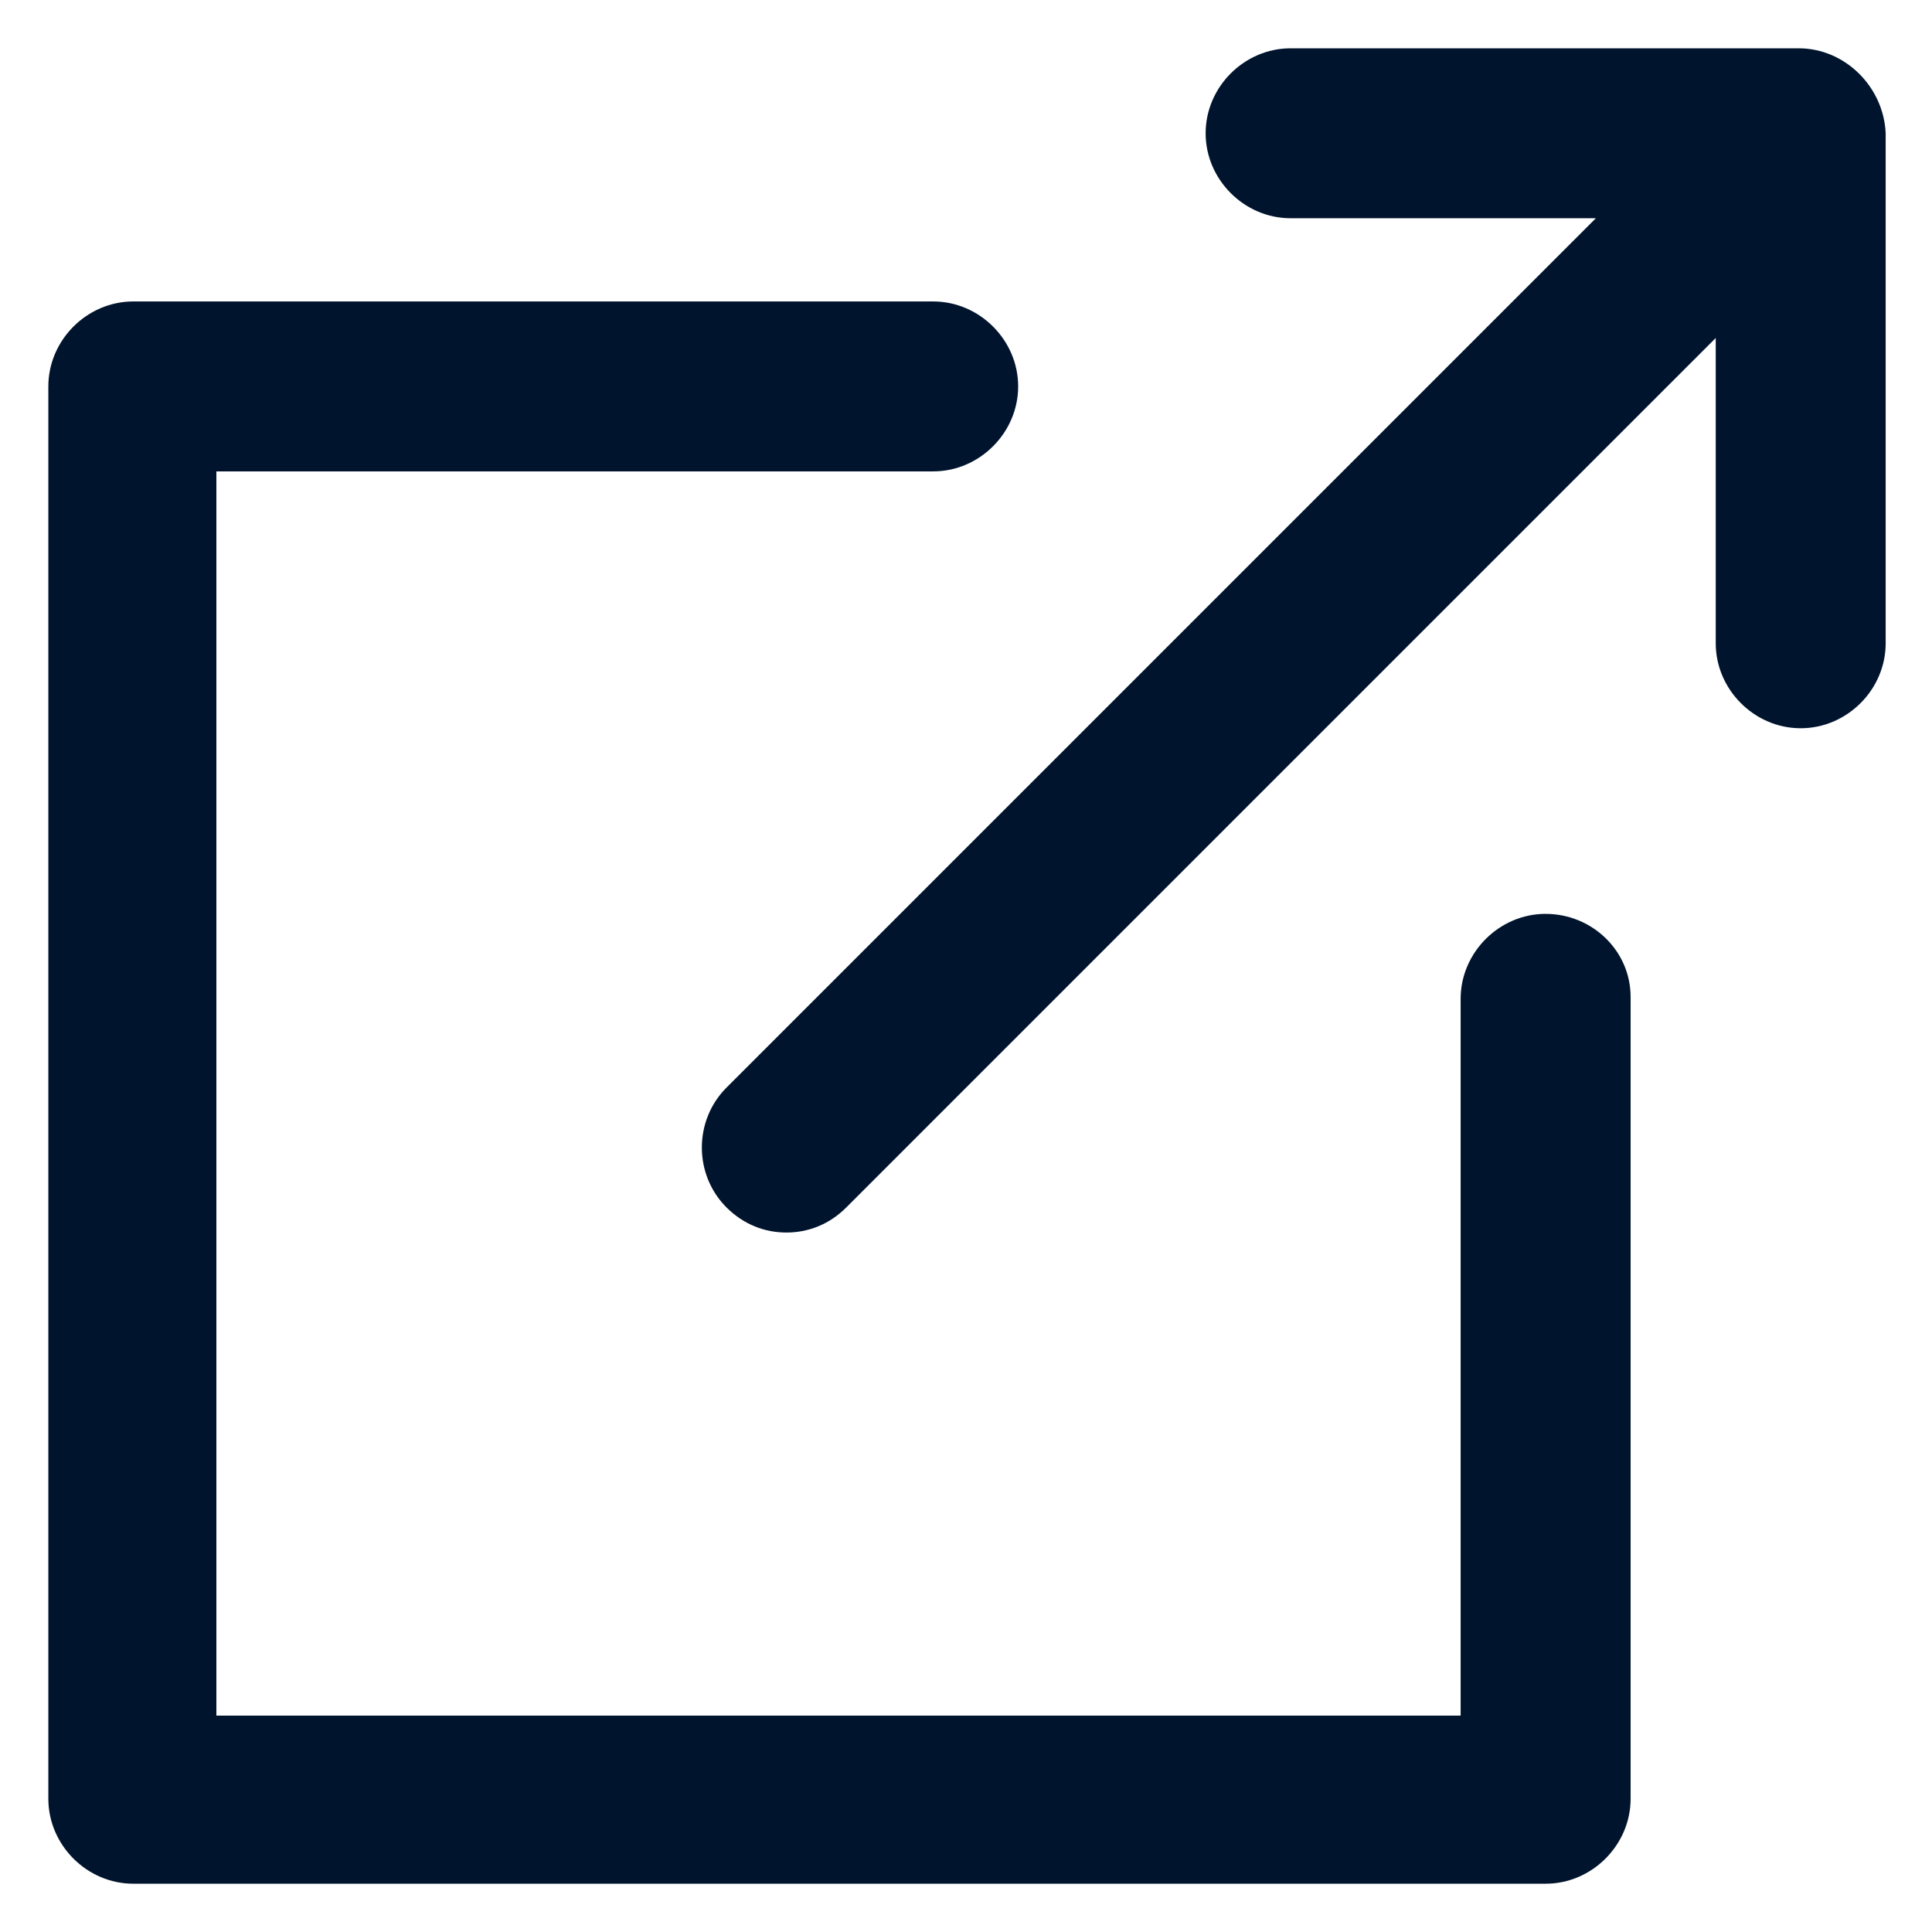
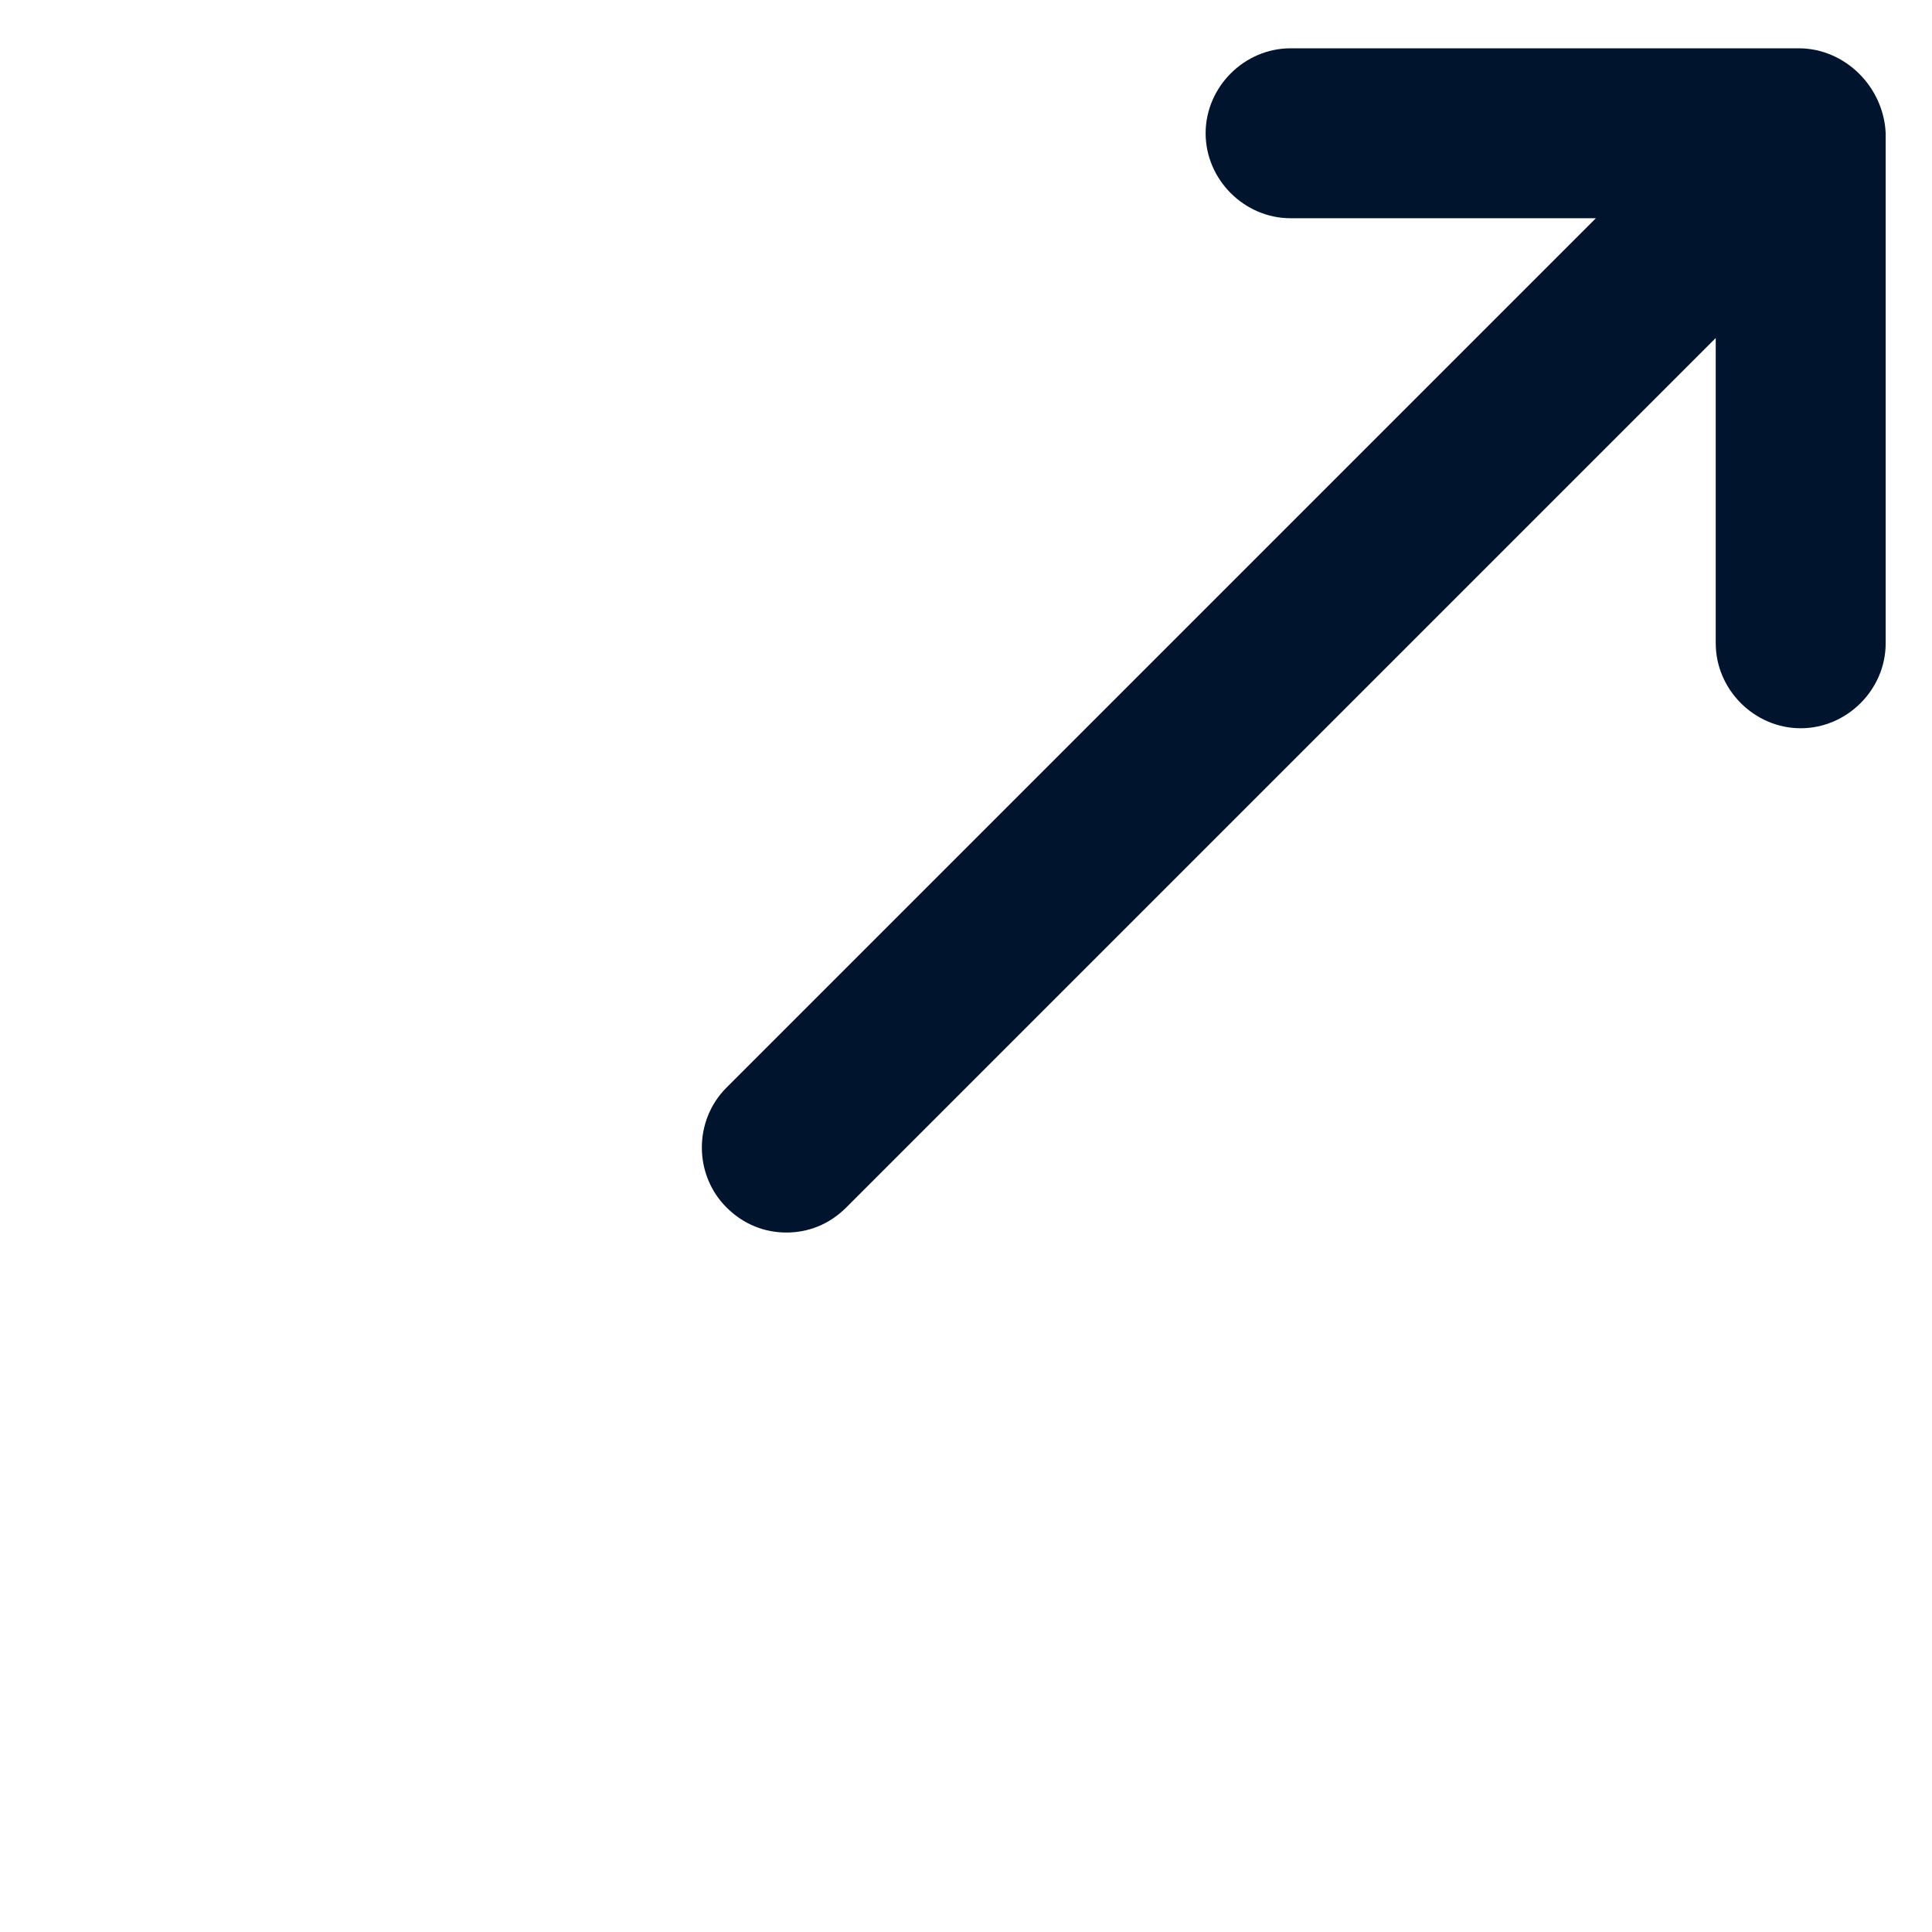
<svg xmlns="http://www.w3.org/2000/svg" width="100pt" height="100pt" version="1.1" viewBox="0 0 100 100">
-   <path d="m80 47.301c-2.398 0-4.398 2-4.398 4.398v37.102h-64.402v-64.402h37.102c2.398 0 4.398-2 4.398-4.398s-2-4.398-4.398-4.398h-41.402c-2.398 0-4.398 2-4.398 4.398v73.102c0 2.398 2 4.398 4.398 4.398h73.102c2.398 0 4.398-2 4.398-4.398v-41.5c0-2.402-2-4.301-4.398-4.301z" fill="#01142d" />
  <path d="m93.102 2.5h-26.301c-2.398 0-4.398 2-4.398 4.398 0 2.398 2 4.398 4.398 4.398h15.801l-45 45c-1.699 1.699-1.699 4.5 0 6.199 0.898 0.898 2 1.301 3.102 1.301s2.199-0.398 3.102-1.301l45-45v15.801c0 2.398 2 4.398 4.398 4.398s4.398-2 4.398-4.398v-26.398c-0.102-2.398-2.102-4.398-4.5-4.398z" fill="#01142d" />
</svg>